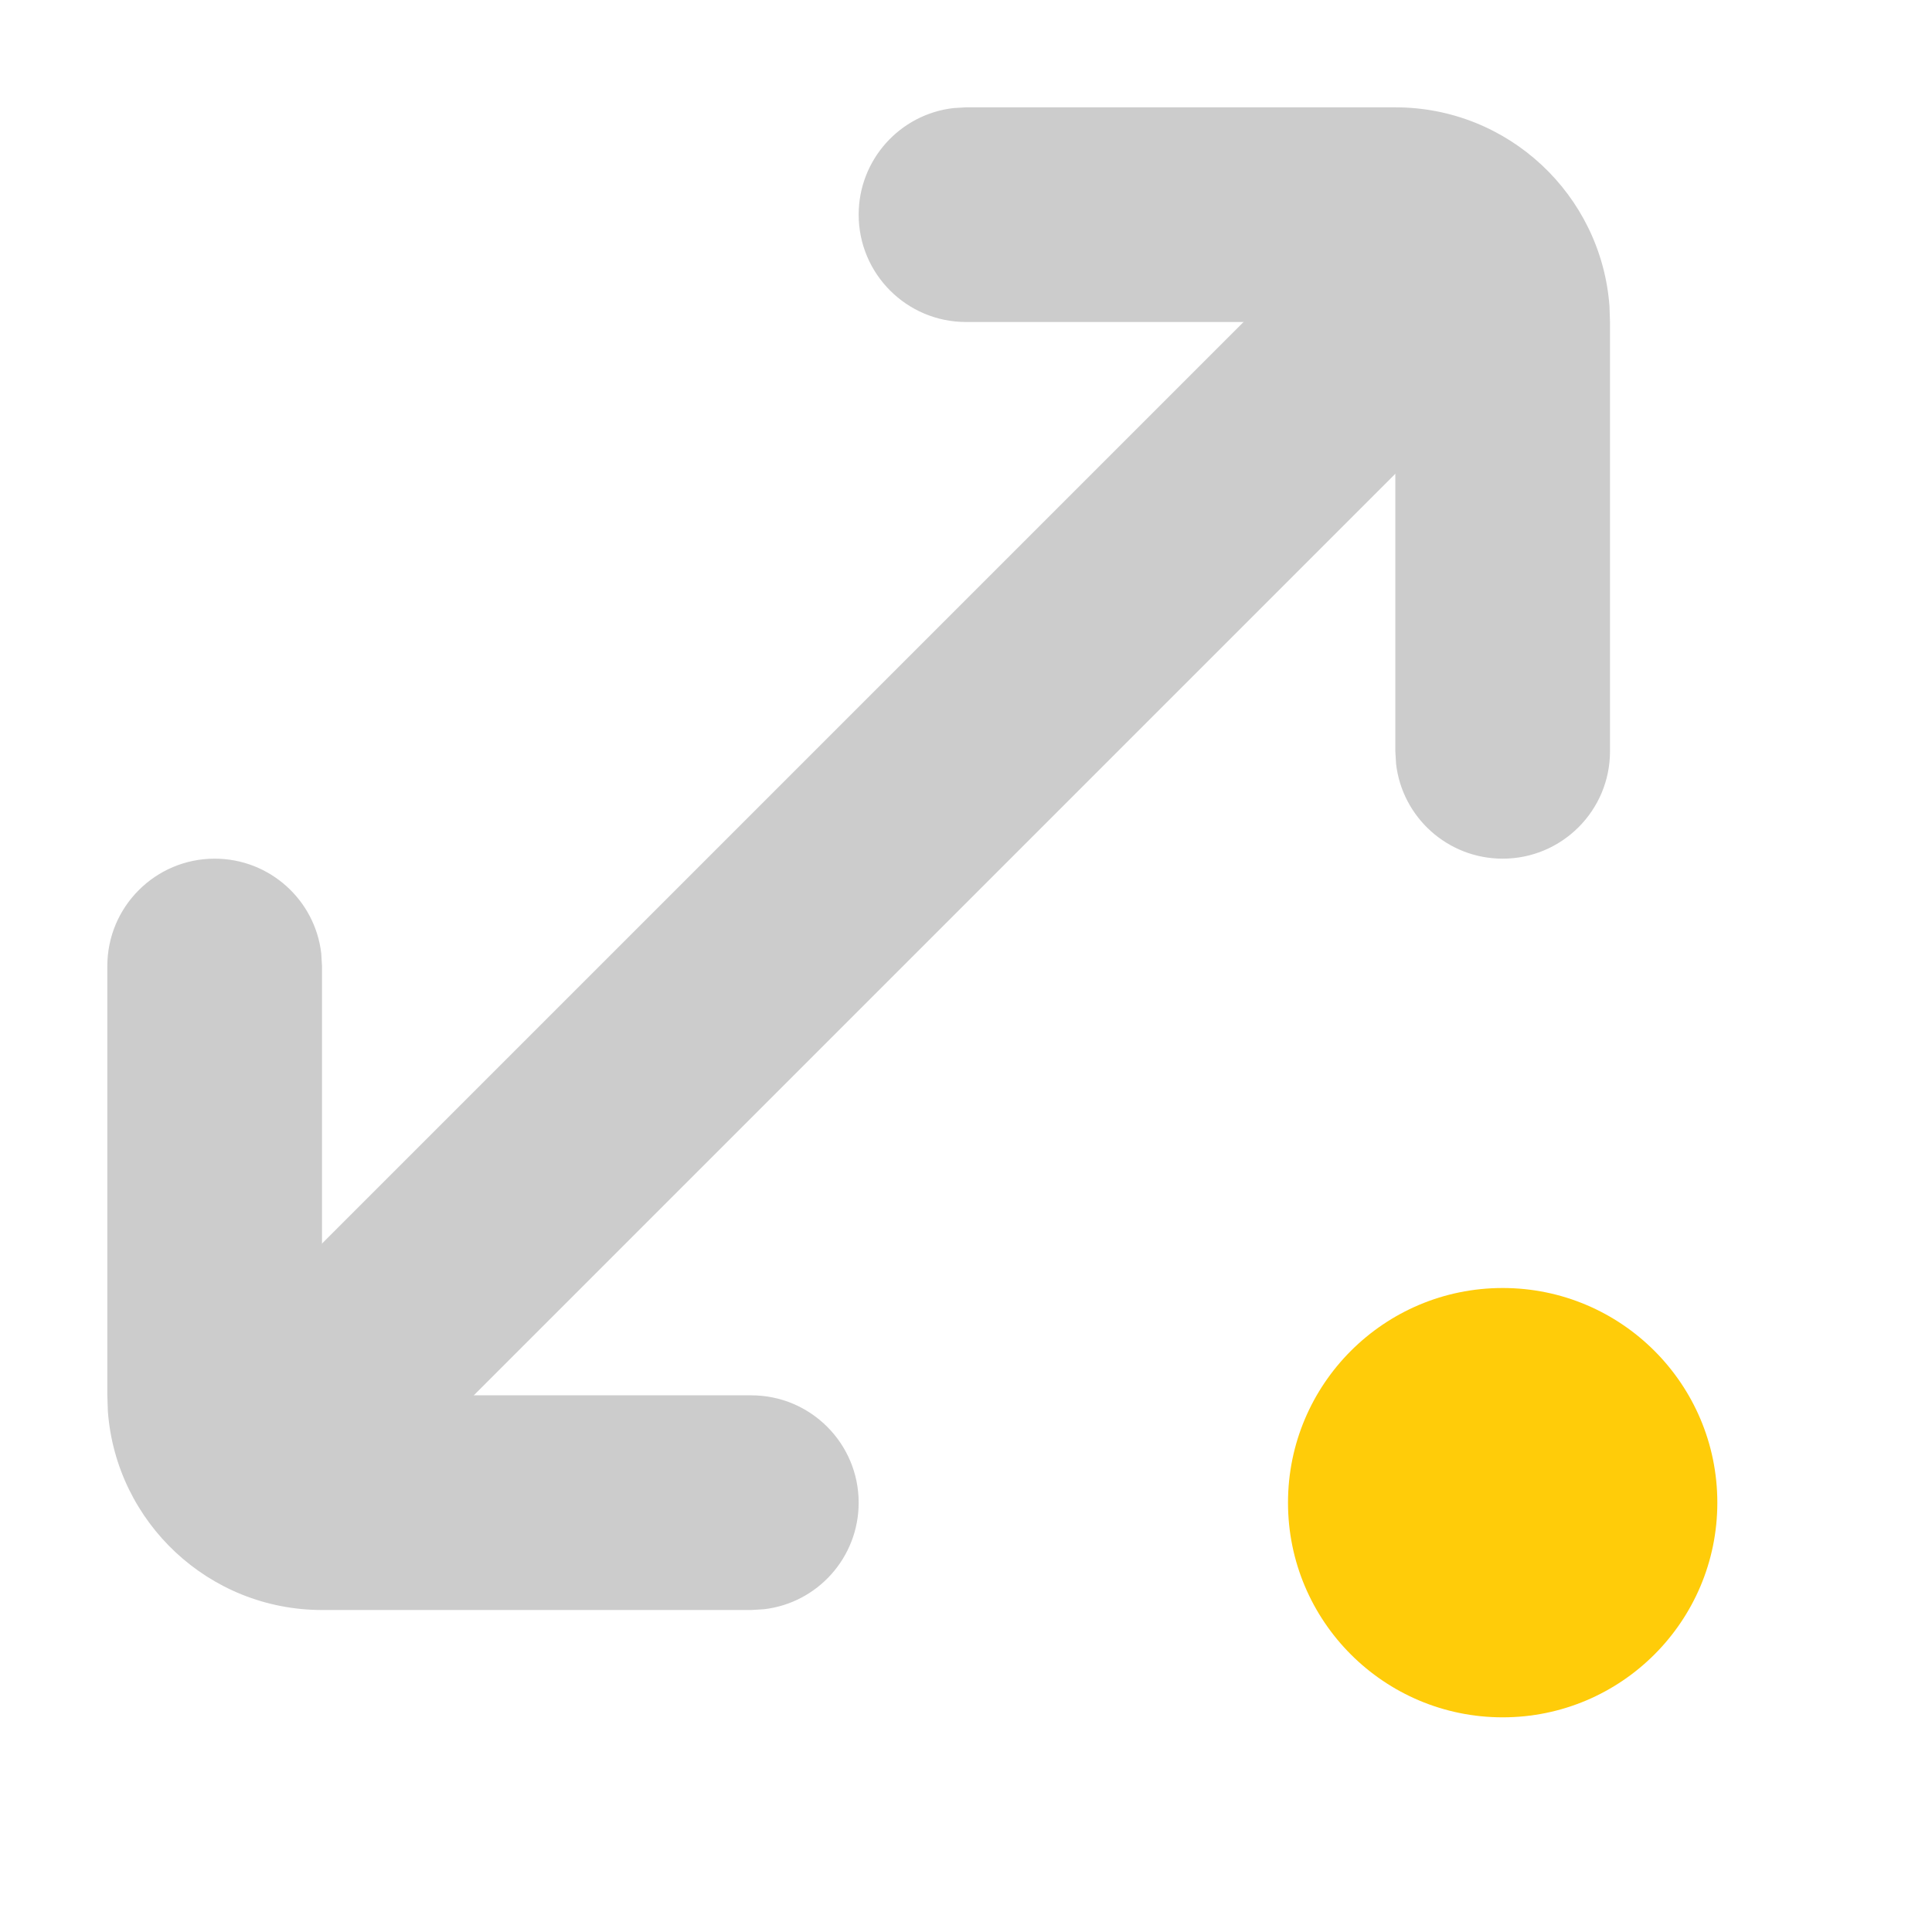
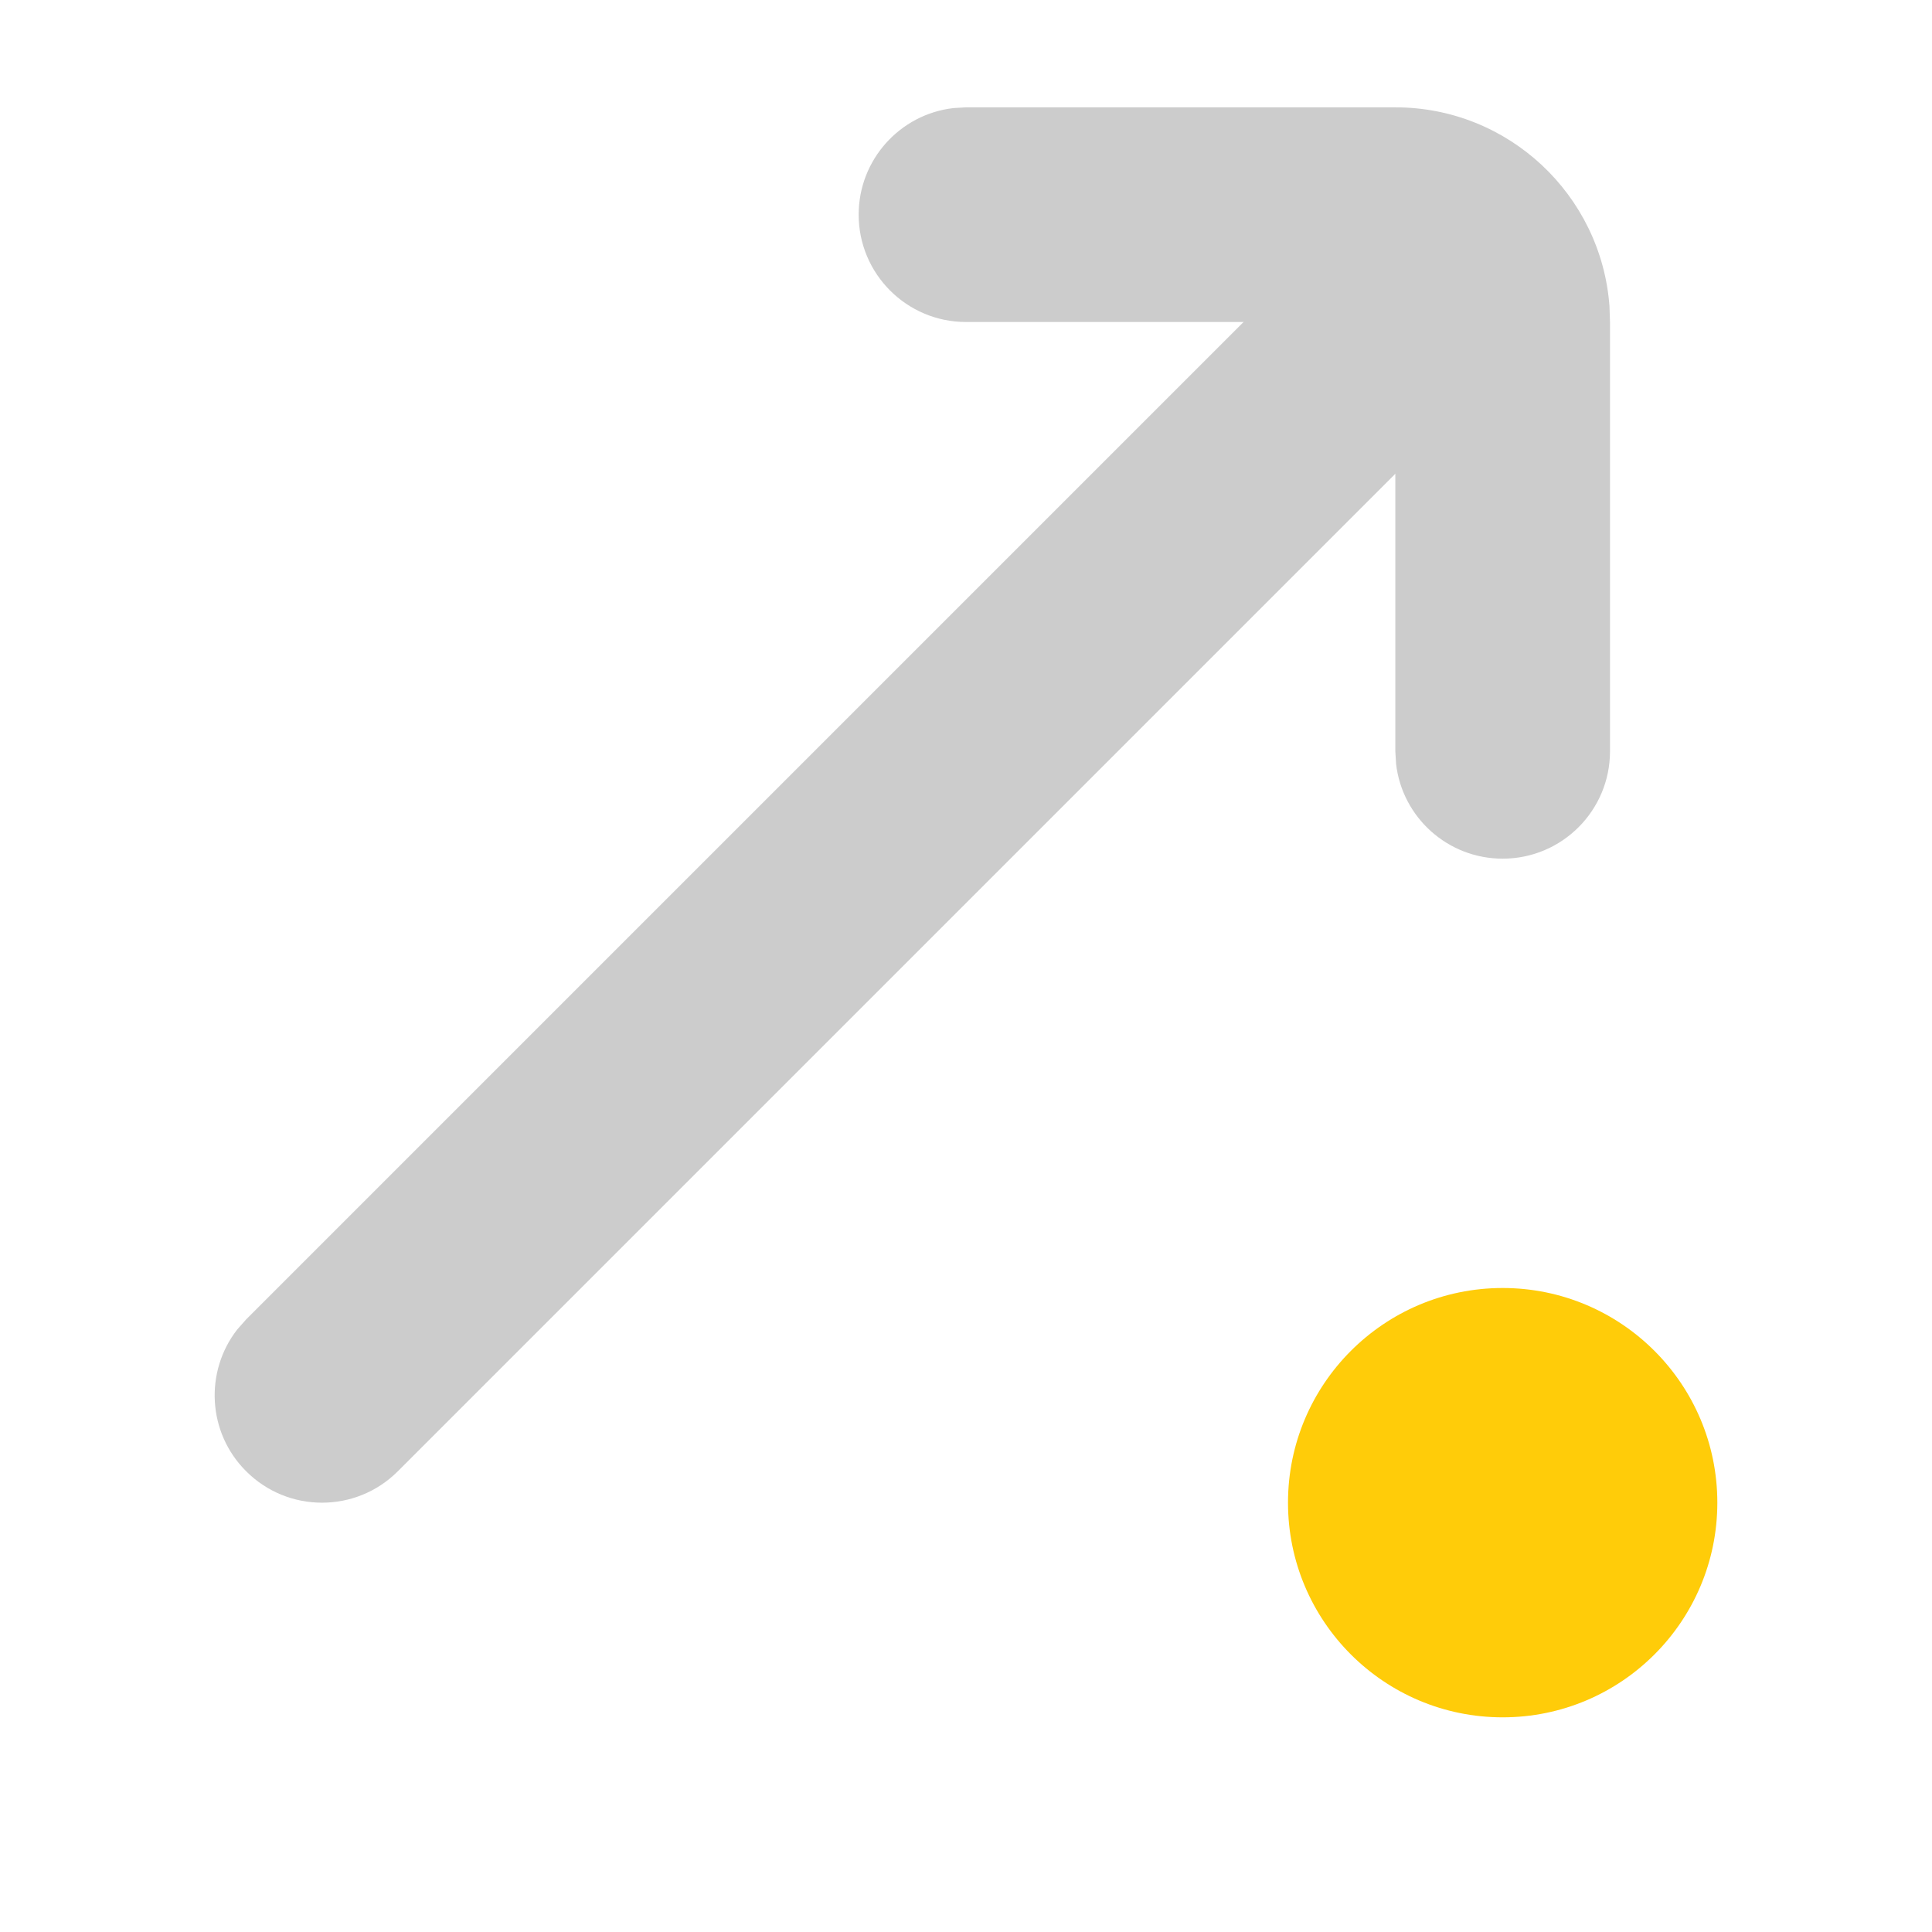
<svg xmlns="http://www.w3.org/2000/svg" width="18" height="18" viewBox="0 0 18 18">
  <g fill="none" fill-rule="evenodd">
    <rect width="18" height="18" />
-     <path fill="#CCC" fill-rule="nonzero" d="M12.293,2.293 C12.683,1.902 13.317,1.902 13.707,2.293 C14.068,2.653 14.095,3.221 13.79,3.613 L13.707,3.707 L3.707,13.707 C3.317,14.098 2.683,14.098 2.293,13.707 C1.932,13.347 1.905,12.779 2.21,12.387 L2.293,12.293 L12.293,2.293 Z" />
+     <path fill="#CCC" fill-rule="nonzero" d="M12.293,2.293 C12.683,1.902 13.317,1.902 13.707,2.293 C14.068,2.653 14.095,3.221 13.79,3.613 L13.707,3.707 L3.707,13.707 C3.317,14.098 2.683,14.098 2.293,13.707 C1.932,13.347 1.905,12.779 2.21,12.387 L2.293,12.293 Z" />
    <path fill="#CCC" fill-rule="nonzero" d="M9,1 C9.513,1 9.936,1.386 9.993,1.883 L10,2 L10,6 L14,6 C14.552,6 15,6.448 15,7 C15,7.513 14.614,7.936 14.117,7.993 L14,8 L10,8 C8.946,8 8.082,7.184 8.005,6.149 L8,6 L8,2 C8,1.448 8.448,1 9,1 Z" transform="rotate(180 11.5 4.5)" />
-     <path fill="#CCC" fill-rule="nonzero" d="M2,8 C2.513,8 2.936,8.386 2.993,8.883 L3,9 L3,13 L7,13 C7.552,13 8,13.448 8,14 C8,14.513 7.614,14.936 7.117,14.993 L7,15 L3,15 C1.946,15 1.082,14.184 1.005,13.149 L1,13 L1,9 C1,8.448 1.448,8 2,8 Z" />
    <circle cx="14" cy="14" r="2" fill="#FFCC09" />
  </g>
</svg>